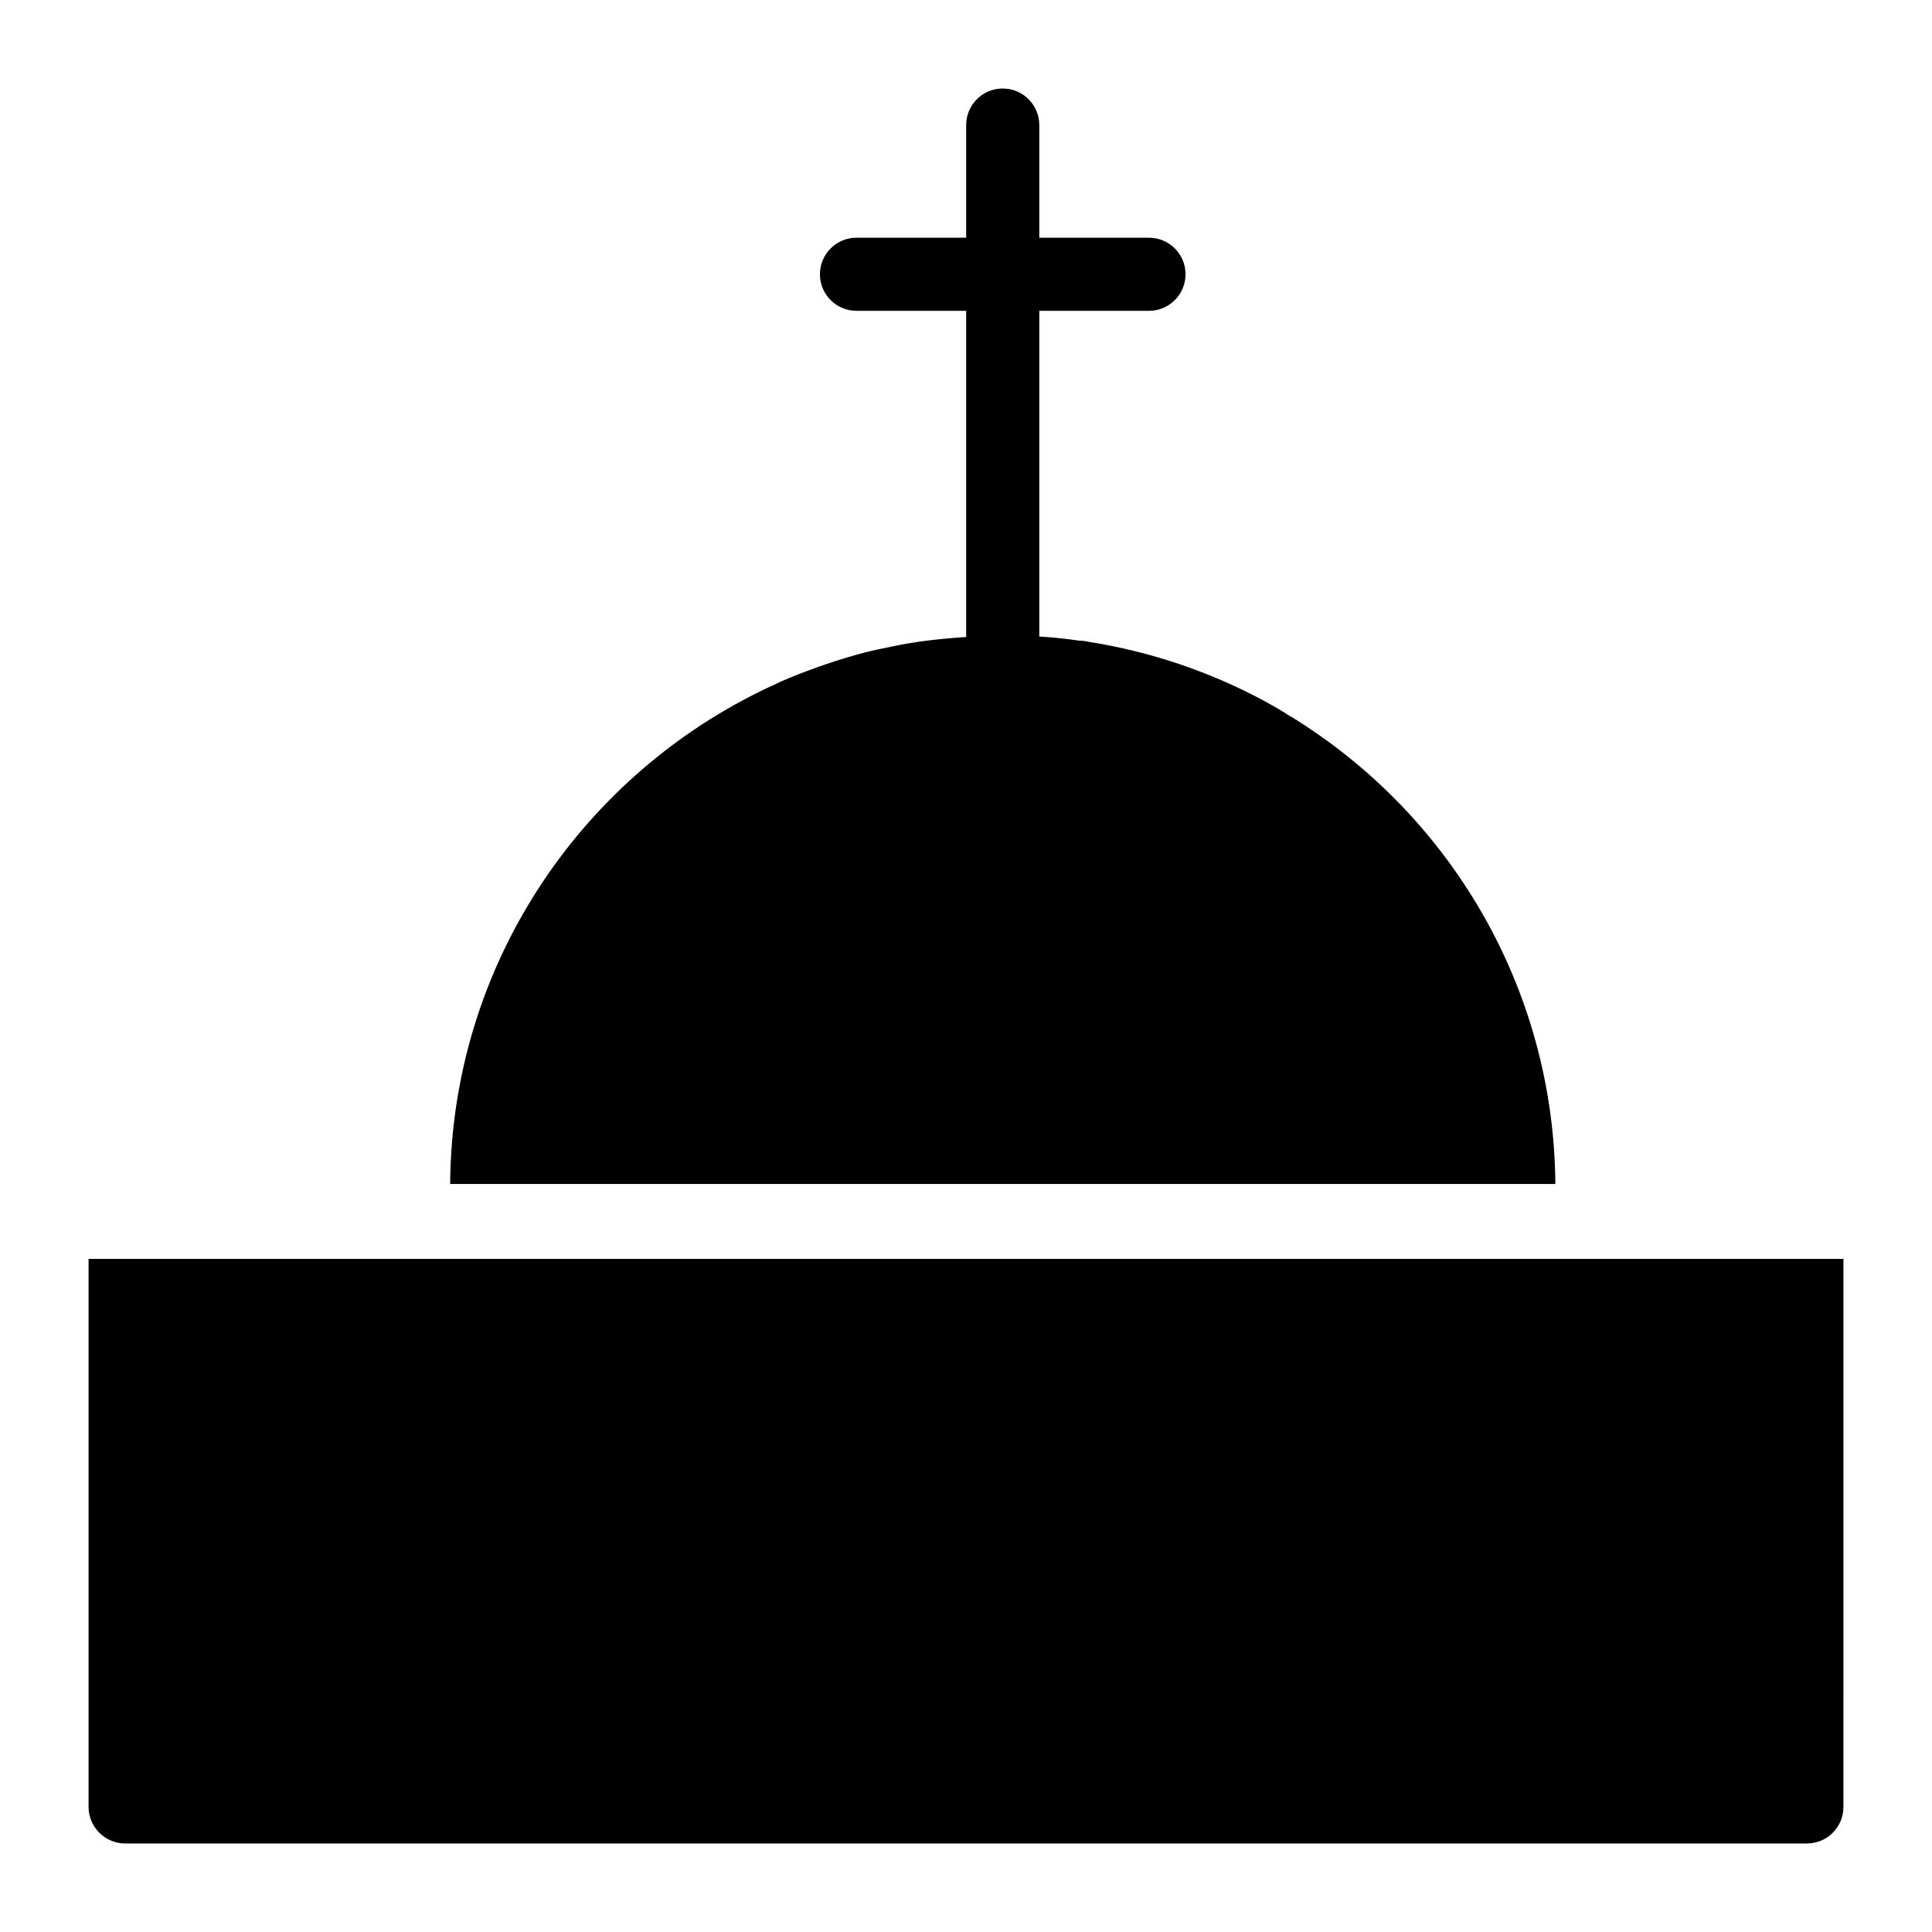
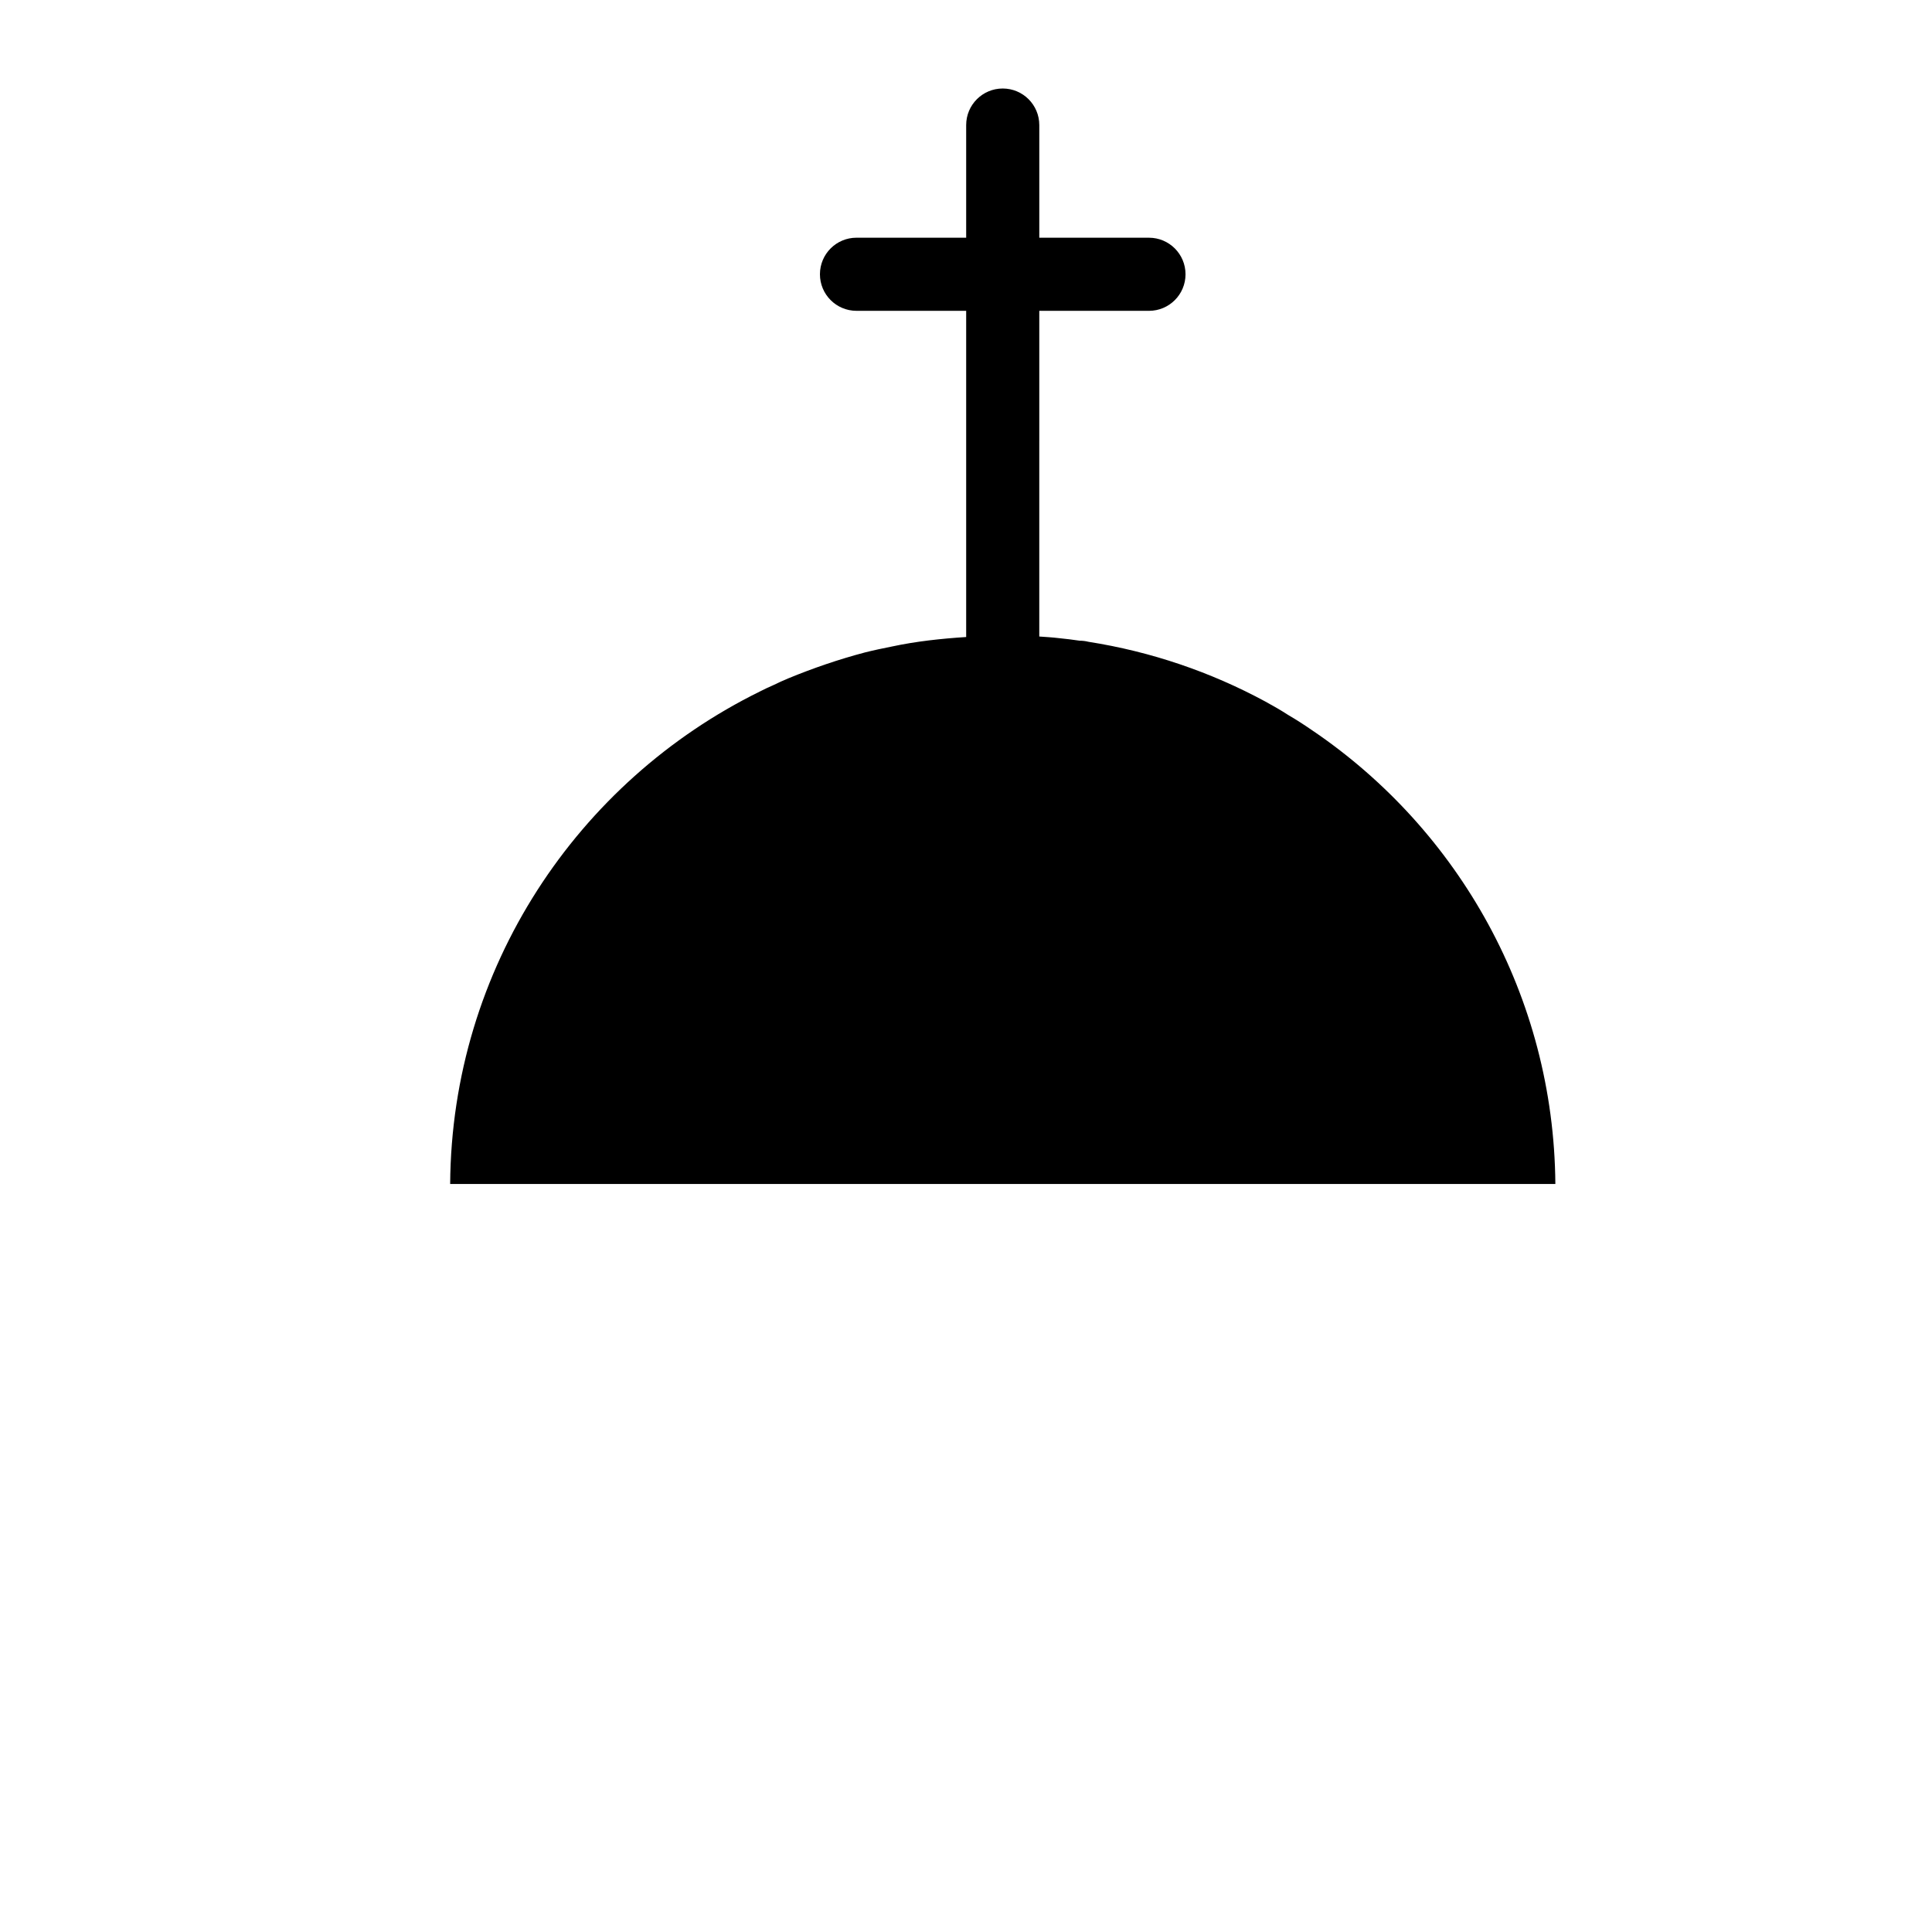
<svg xmlns="http://www.w3.org/2000/svg" fill="#000000" width="800px" height="800px" version="1.1" viewBox="144 144 512 512">
  <g>
    <path d="m492.14 337.82c-2.227-1.551-4.457-3.004-6.781-4.359-1.938-1.258-3.973-2.422-6.106-3.586-14.34-7.75-30.133-13.176-46.797-15.793-0.773-0.195-1.551-0.289-2.324-0.289-1.84-0.289-3.68-0.484-5.523-0.68-1.715-0.207-3.453-0.309-5.191-0.43l0.004-86.309h29.066c5.352 0 9.688-4.332 9.688-9.688 0-5.356-4.34-9.688-9.688-9.688h-29.066v-29.855c0-5.356-4.34-9.688-9.688-9.688-5.352 0-9.688 4.332-9.688 9.688v29.852h-29.066c-5.352 0-9.688 4.332-9.688 9.688 0 5.356 4.34 9.688 9.688 9.688h29.066v86.445c-6.699 0.434-13.301 1.148-19.707 2.523-2.422 0.484-4.746 0.969-7.074 1.551-6.977 1.84-13.758 4.164-20.348 6.879-1.359 0.582-2.715 1.164-4.07 1.844-1.164 0.484-2.324 1.066-3.488 1.648-48.25 23.738-81.676 73.246-82.062 130.5h292.89c-0.387-49.801-25.676-93.789-64.043-119.95z" />
-     <path d="m548.72 477.62h-381.25v145.23c0 5.328 4.359 9.688 9.688 9.688h445.68c5.426 0 9.688-4.359 9.688-9.688l0.004-145.23z" />
  </g>
</svg>